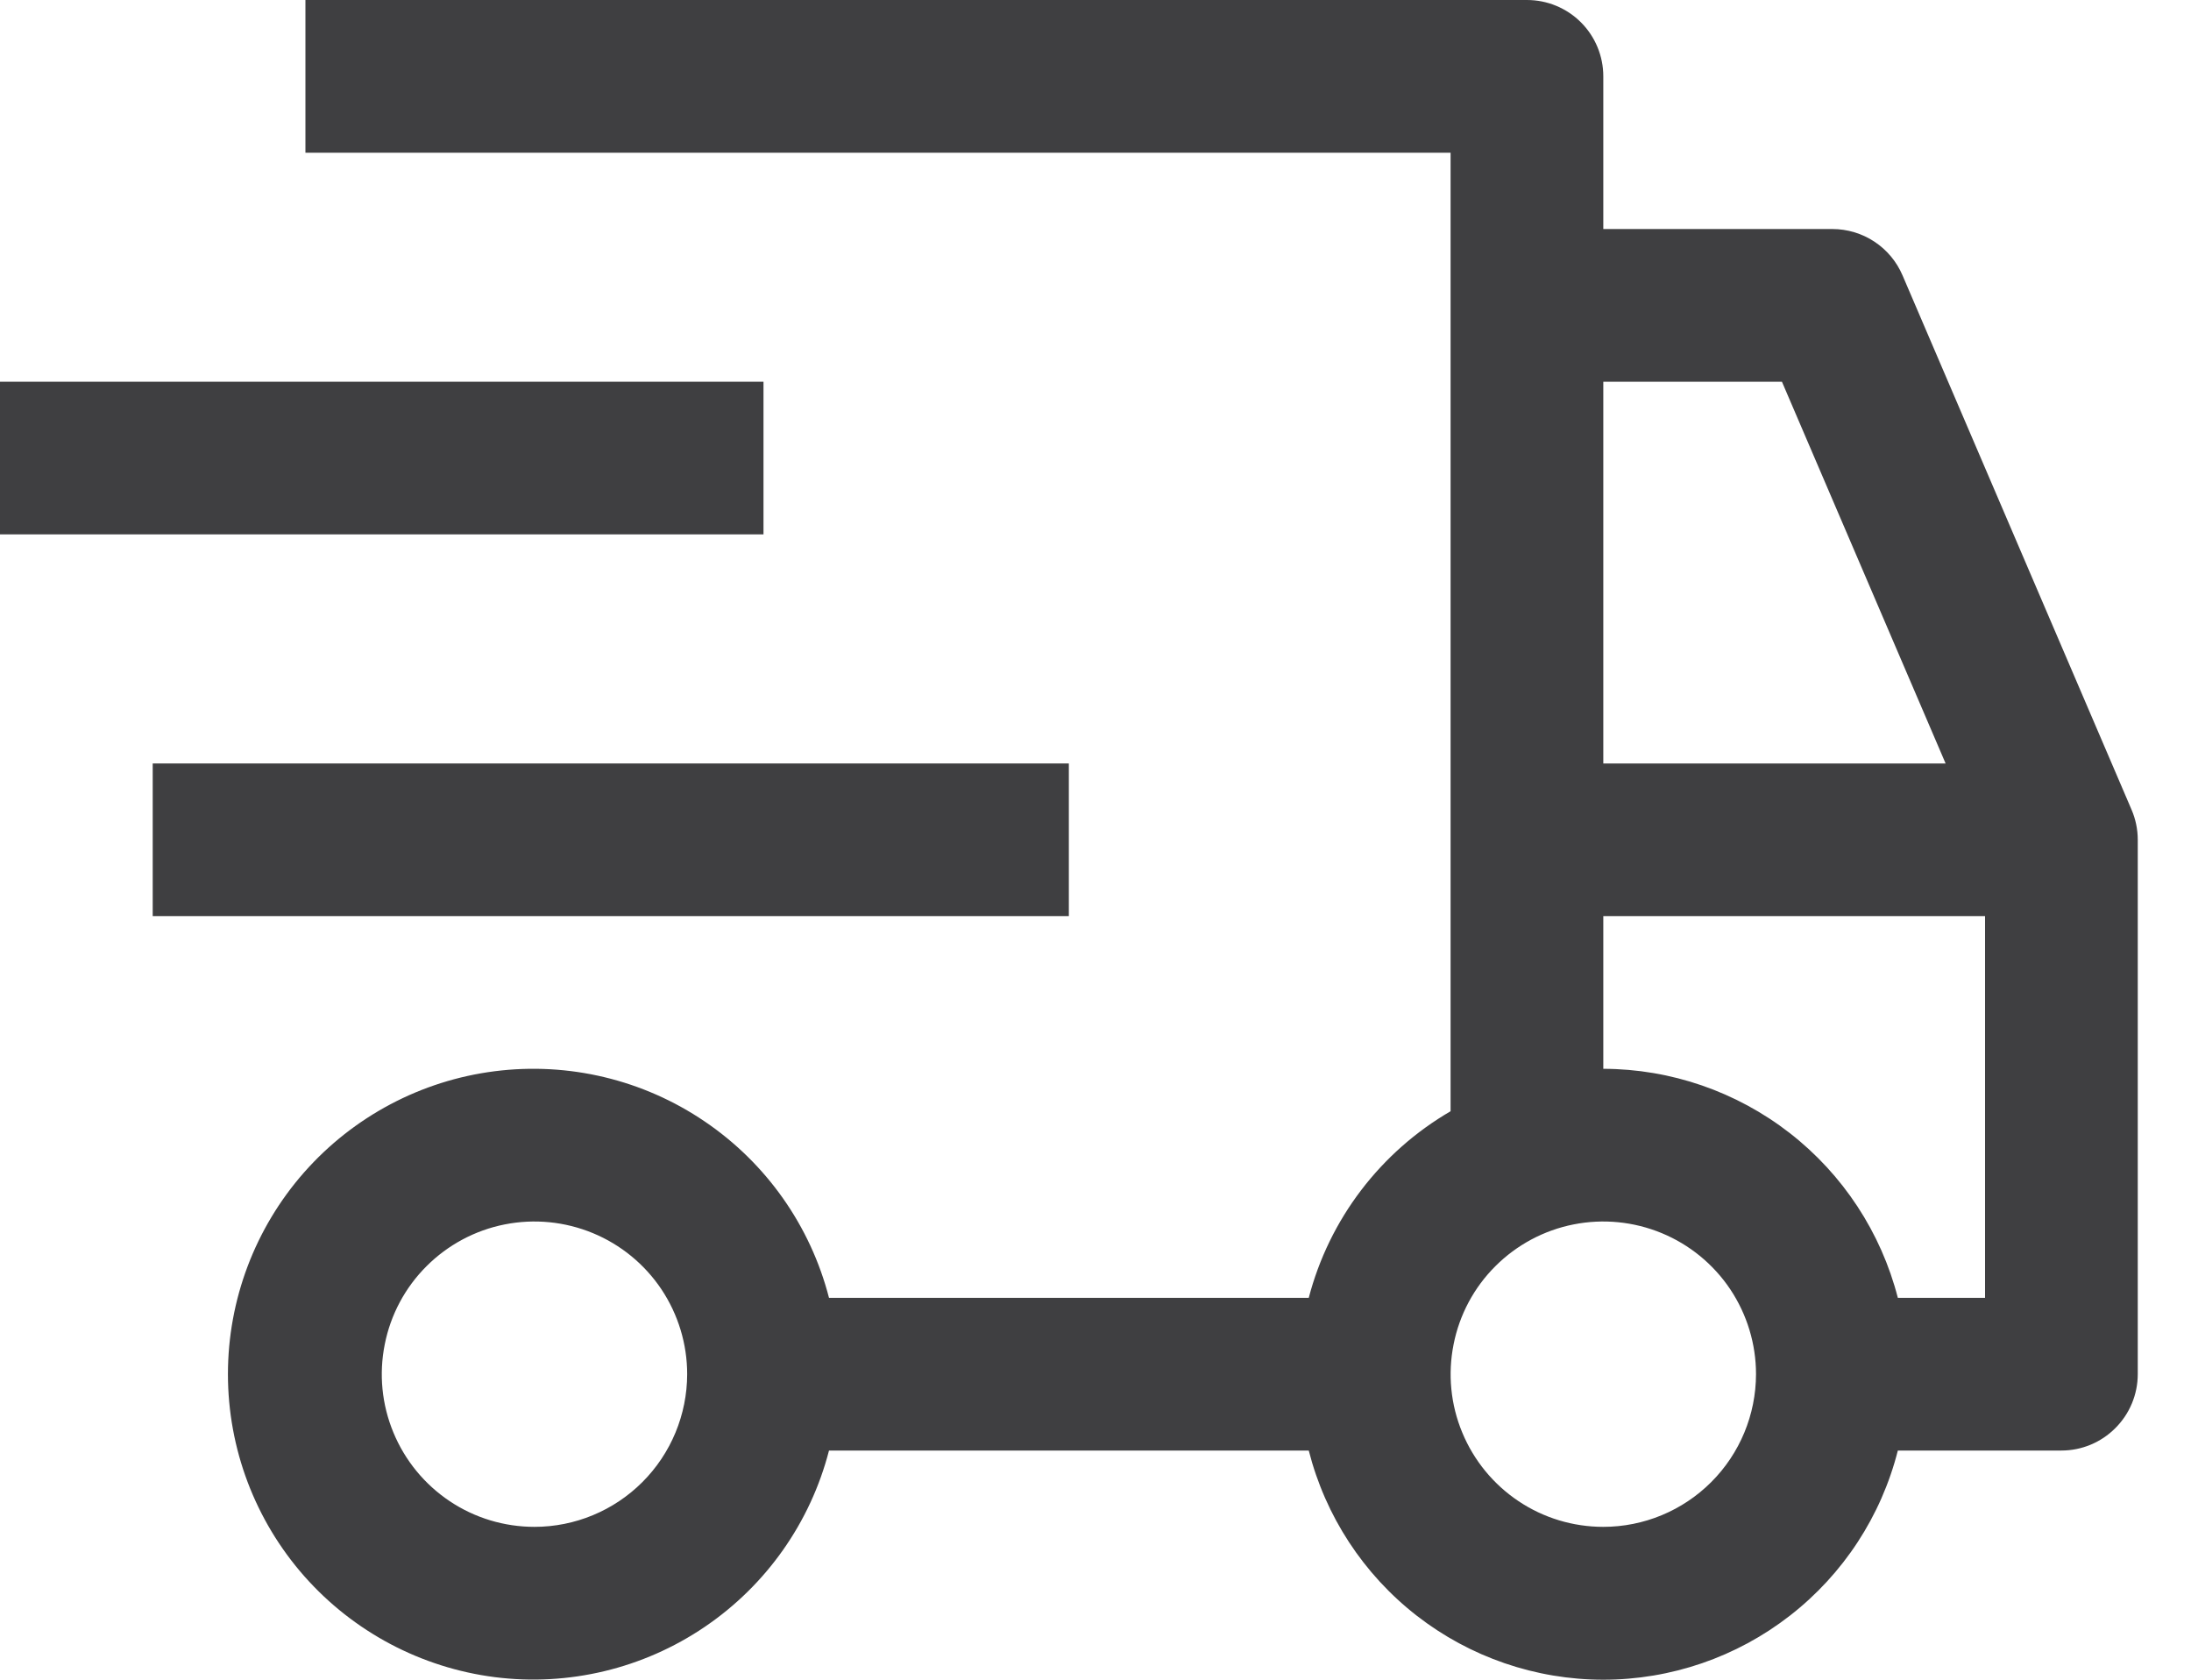
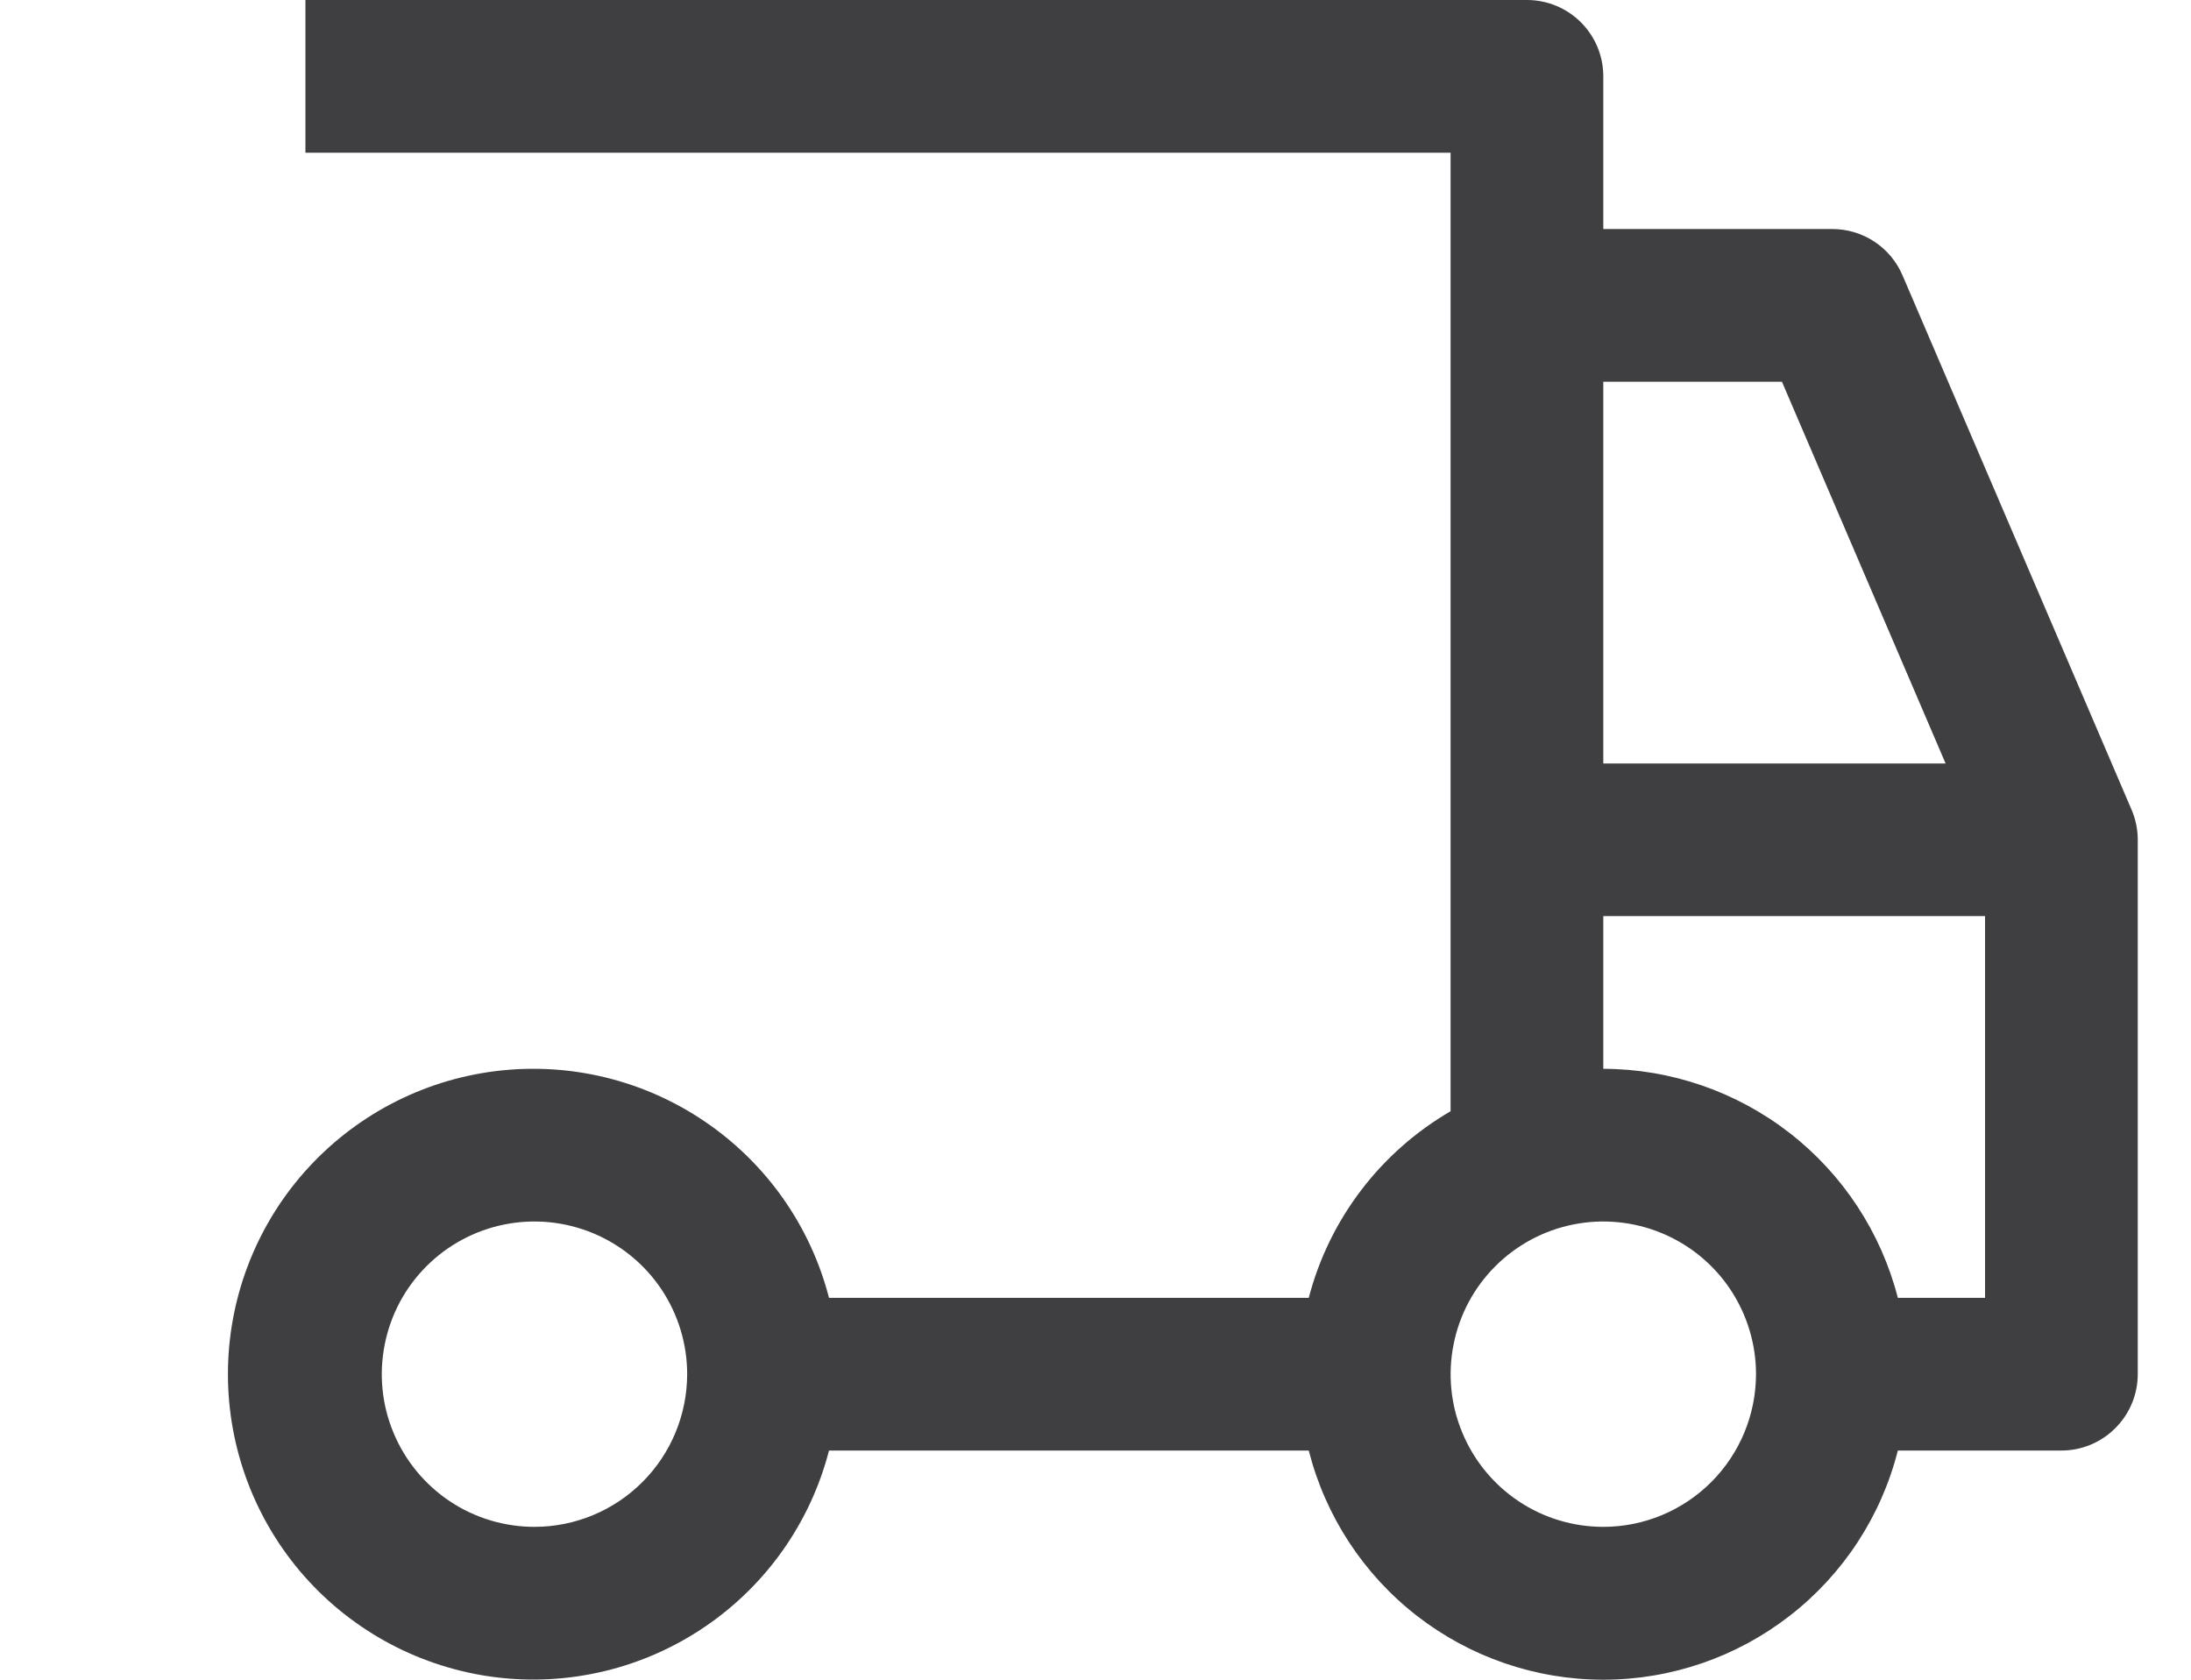
<svg xmlns="http://www.w3.org/2000/svg" width="30" height="23" viewBox="0 0 30 23" fill="none">
-   <path d="M2.091 10.454H14.635V12.544H2.091V10.454ZM0 5.227H10.454V7.317H0V5.227Z" fill="#3F3F41" />
  <path d="M29.186 11.087L26.05 3.77C25.969 3.581 25.835 3.421 25.665 3.309C25.494 3.196 25.294 3.136 25.089 3.136H21.953V1.045C21.953 0.768 21.843 0.502 21.647 0.306C21.451 0.11 21.185 0 20.908 0H4.182V2.091H19.862V15.216C19.386 15.493 18.969 15.861 18.636 16.299C18.302 16.738 18.059 17.238 17.92 17.771H11.351C11.097 16.786 10.492 15.927 9.649 15.356C8.807 14.784 7.785 14.54 6.776 14.668C5.766 14.796 4.838 15.289 4.165 16.052C3.492 16.816 3.121 17.799 3.121 18.816C3.121 19.834 3.492 20.817 4.165 21.581C4.838 22.344 5.766 22.836 6.776 22.965C7.785 23.093 8.807 22.848 9.649 22.277C10.492 21.706 11.097 20.847 11.351 19.862H17.92C18.148 20.759 18.668 21.555 19.398 22.123C20.128 22.691 21.028 23 21.953 23C22.879 23 23.778 22.691 24.508 22.123C25.239 21.555 25.759 20.759 25.986 19.862H28.225C28.503 19.862 28.768 19.752 28.964 19.555C29.16 19.36 29.271 19.094 29.271 18.816V11.499C29.271 11.357 29.242 11.217 29.186 11.087ZM7.318 20.907C6.905 20.907 6.5 20.785 6.157 20.555C5.813 20.325 5.545 19.998 5.387 19.616C5.228 19.234 5.187 18.814 5.268 18.409C5.348 18.003 5.547 17.63 5.84 17.338C6.132 17.046 6.505 16.846 6.91 16.766C7.316 16.685 7.736 16.727 8.118 16.885C8.5 17.043 8.827 17.311 9.057 17.655C9.286 17.999 9.409 18.403 9.409 18.816C9.408 19.371 9.188 19.902 8.796 20.294C8.404 20.686 7.872 20.907 7.318 20.907ZM21.953 5.227H24.399L26.64 10.454H21.953V5.227ZM21.953 20.907C21.54 20.907 21.135 20.785 20.792 20.555C20.448 20.325 20.18 19.998 20.022 19.616C19.863 19.234 19.822 18.814 19.903 18.409C19.983 18.003 20.182 17.63 20.475 17.338C20.767 17.046 21.14 16.846 21.545 16.766C21.951 16.685 22.371 16.727 22.753 16.885C23.135 17.043 23.462 17.311 23.692 17.655C23.921 17.999 24.044 18.403 24.044 18.816C24.043 19.371 23.823 19.902 23.431 20.294C23.039 20.686 22.507 20.907 21.953 20.907ZM27.18 17.771H25.986C25.756 16.876 25.235 16.082 24.505 15.514C23.775 14.947 22.878 14.637 21.953 14.635V12.544H27.18V17.771Z" fill="#3F3F41" />
</svg>